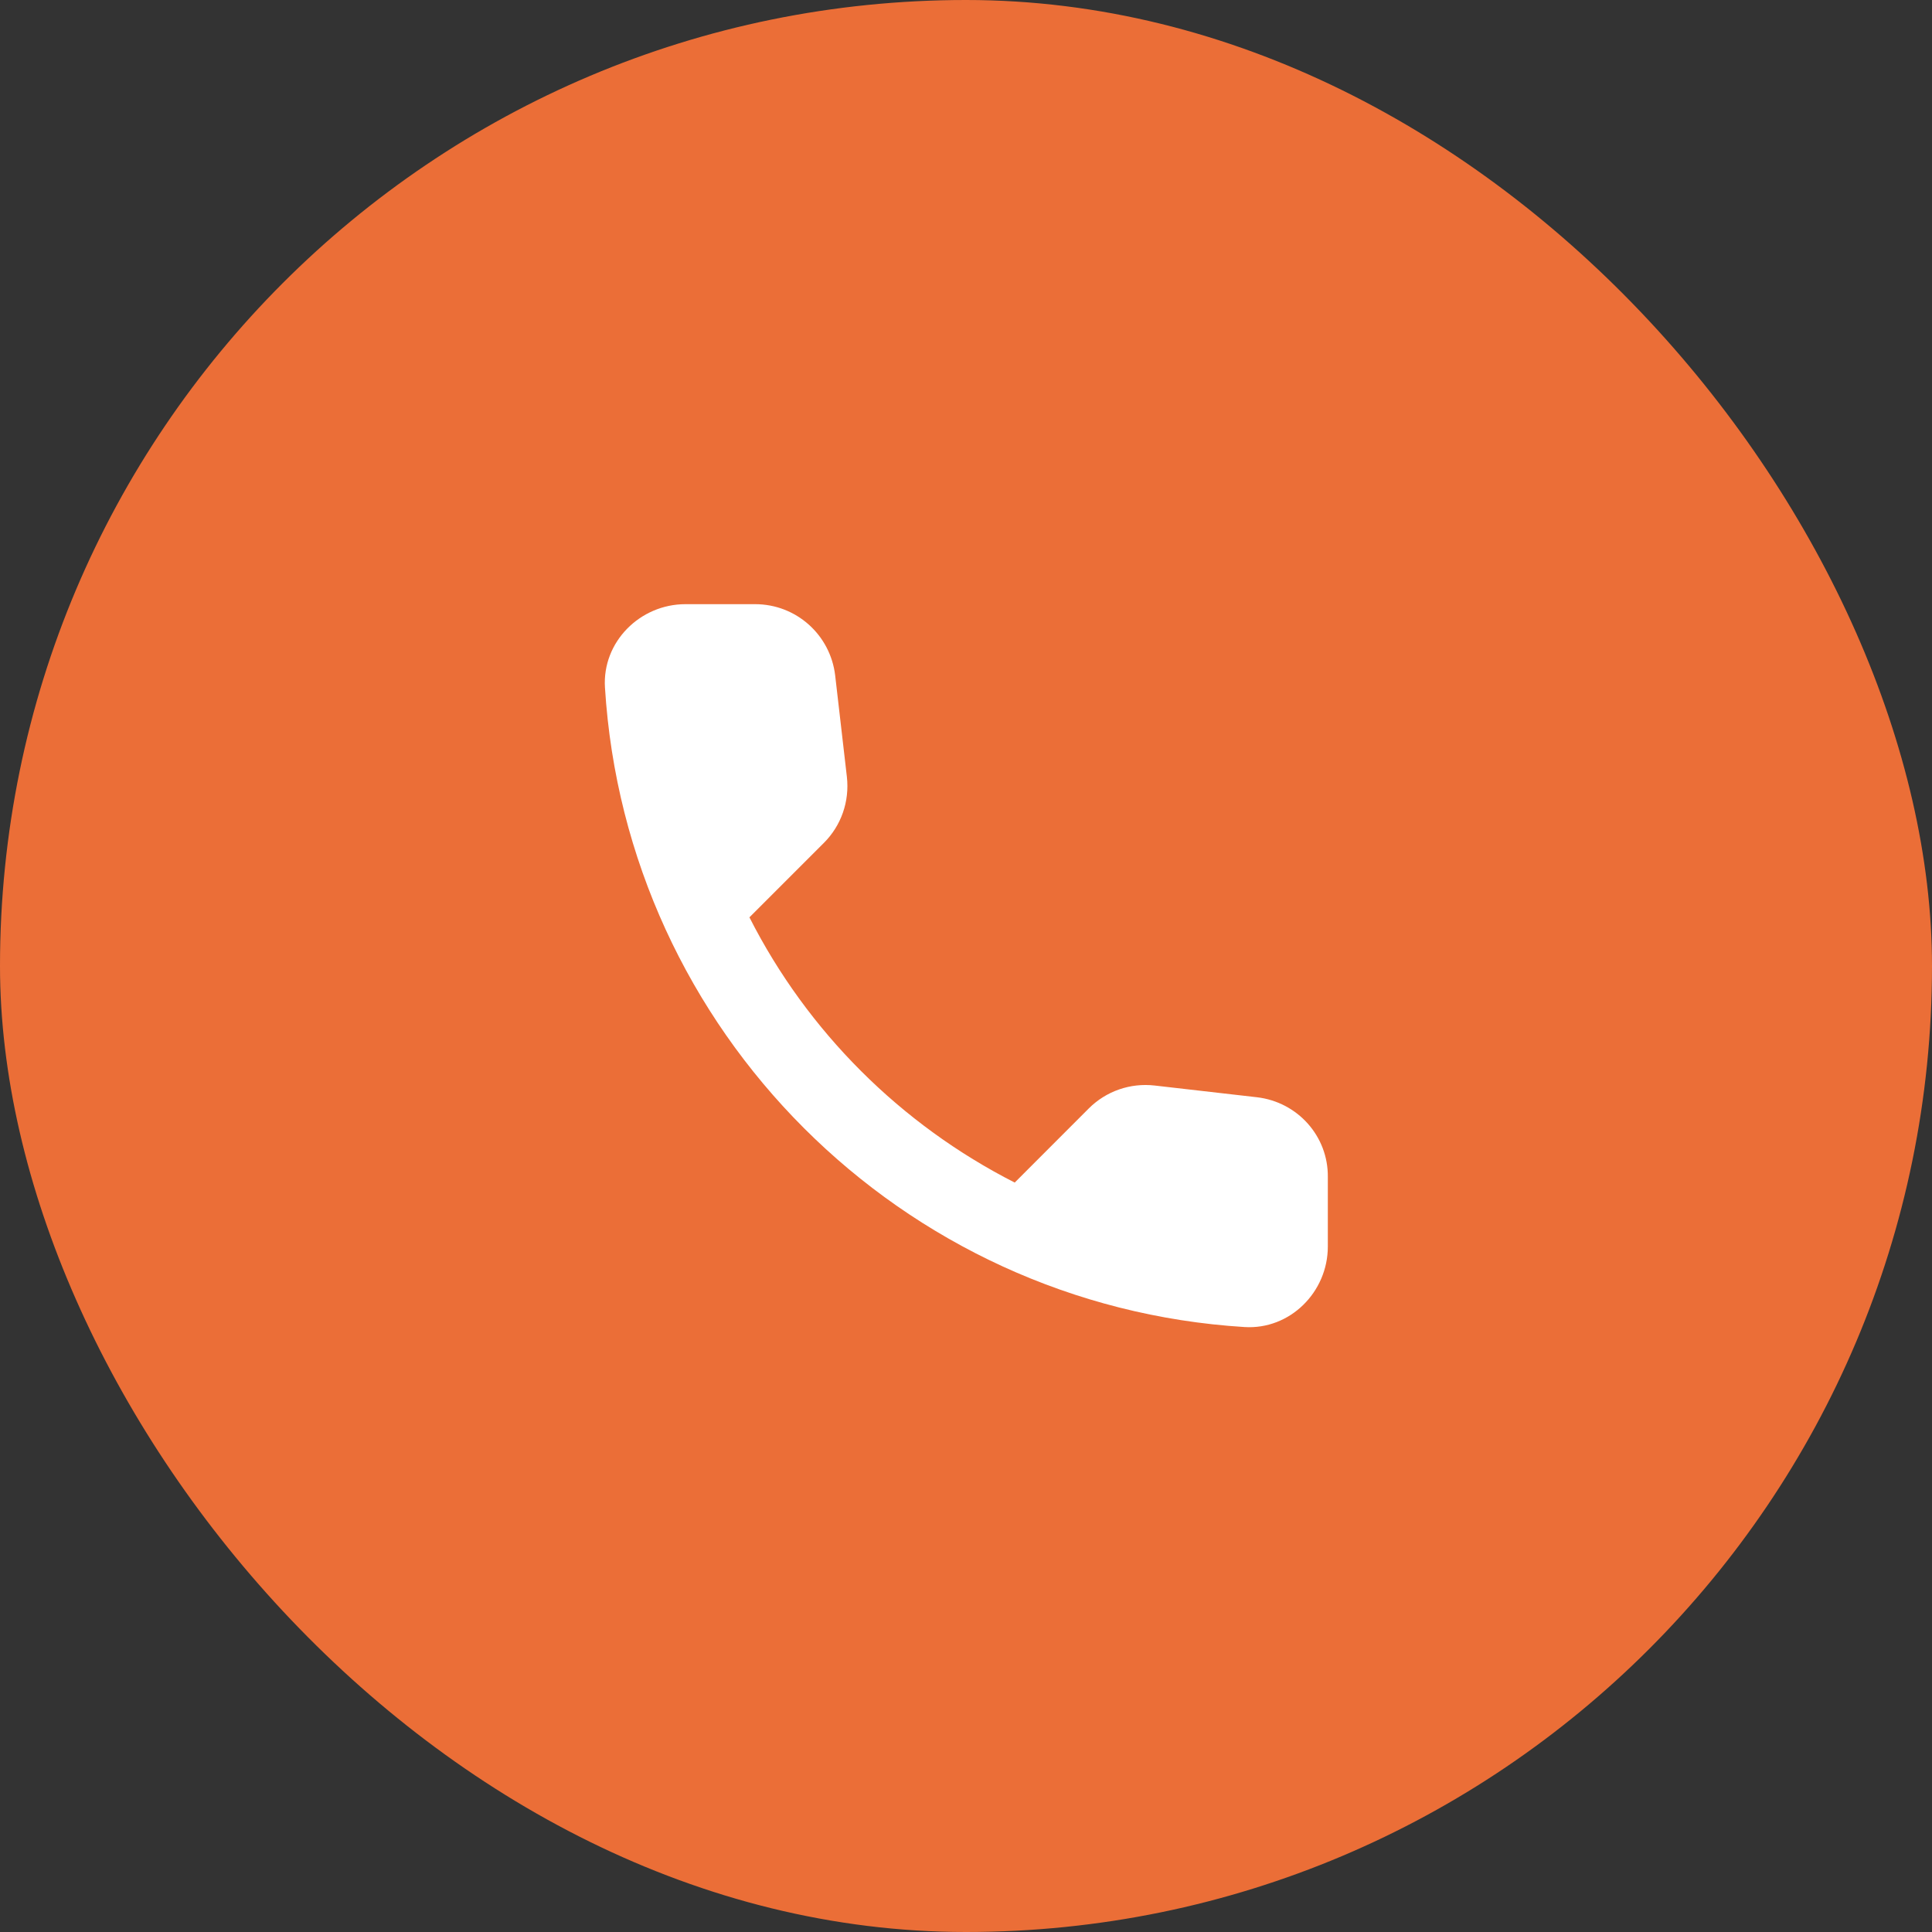
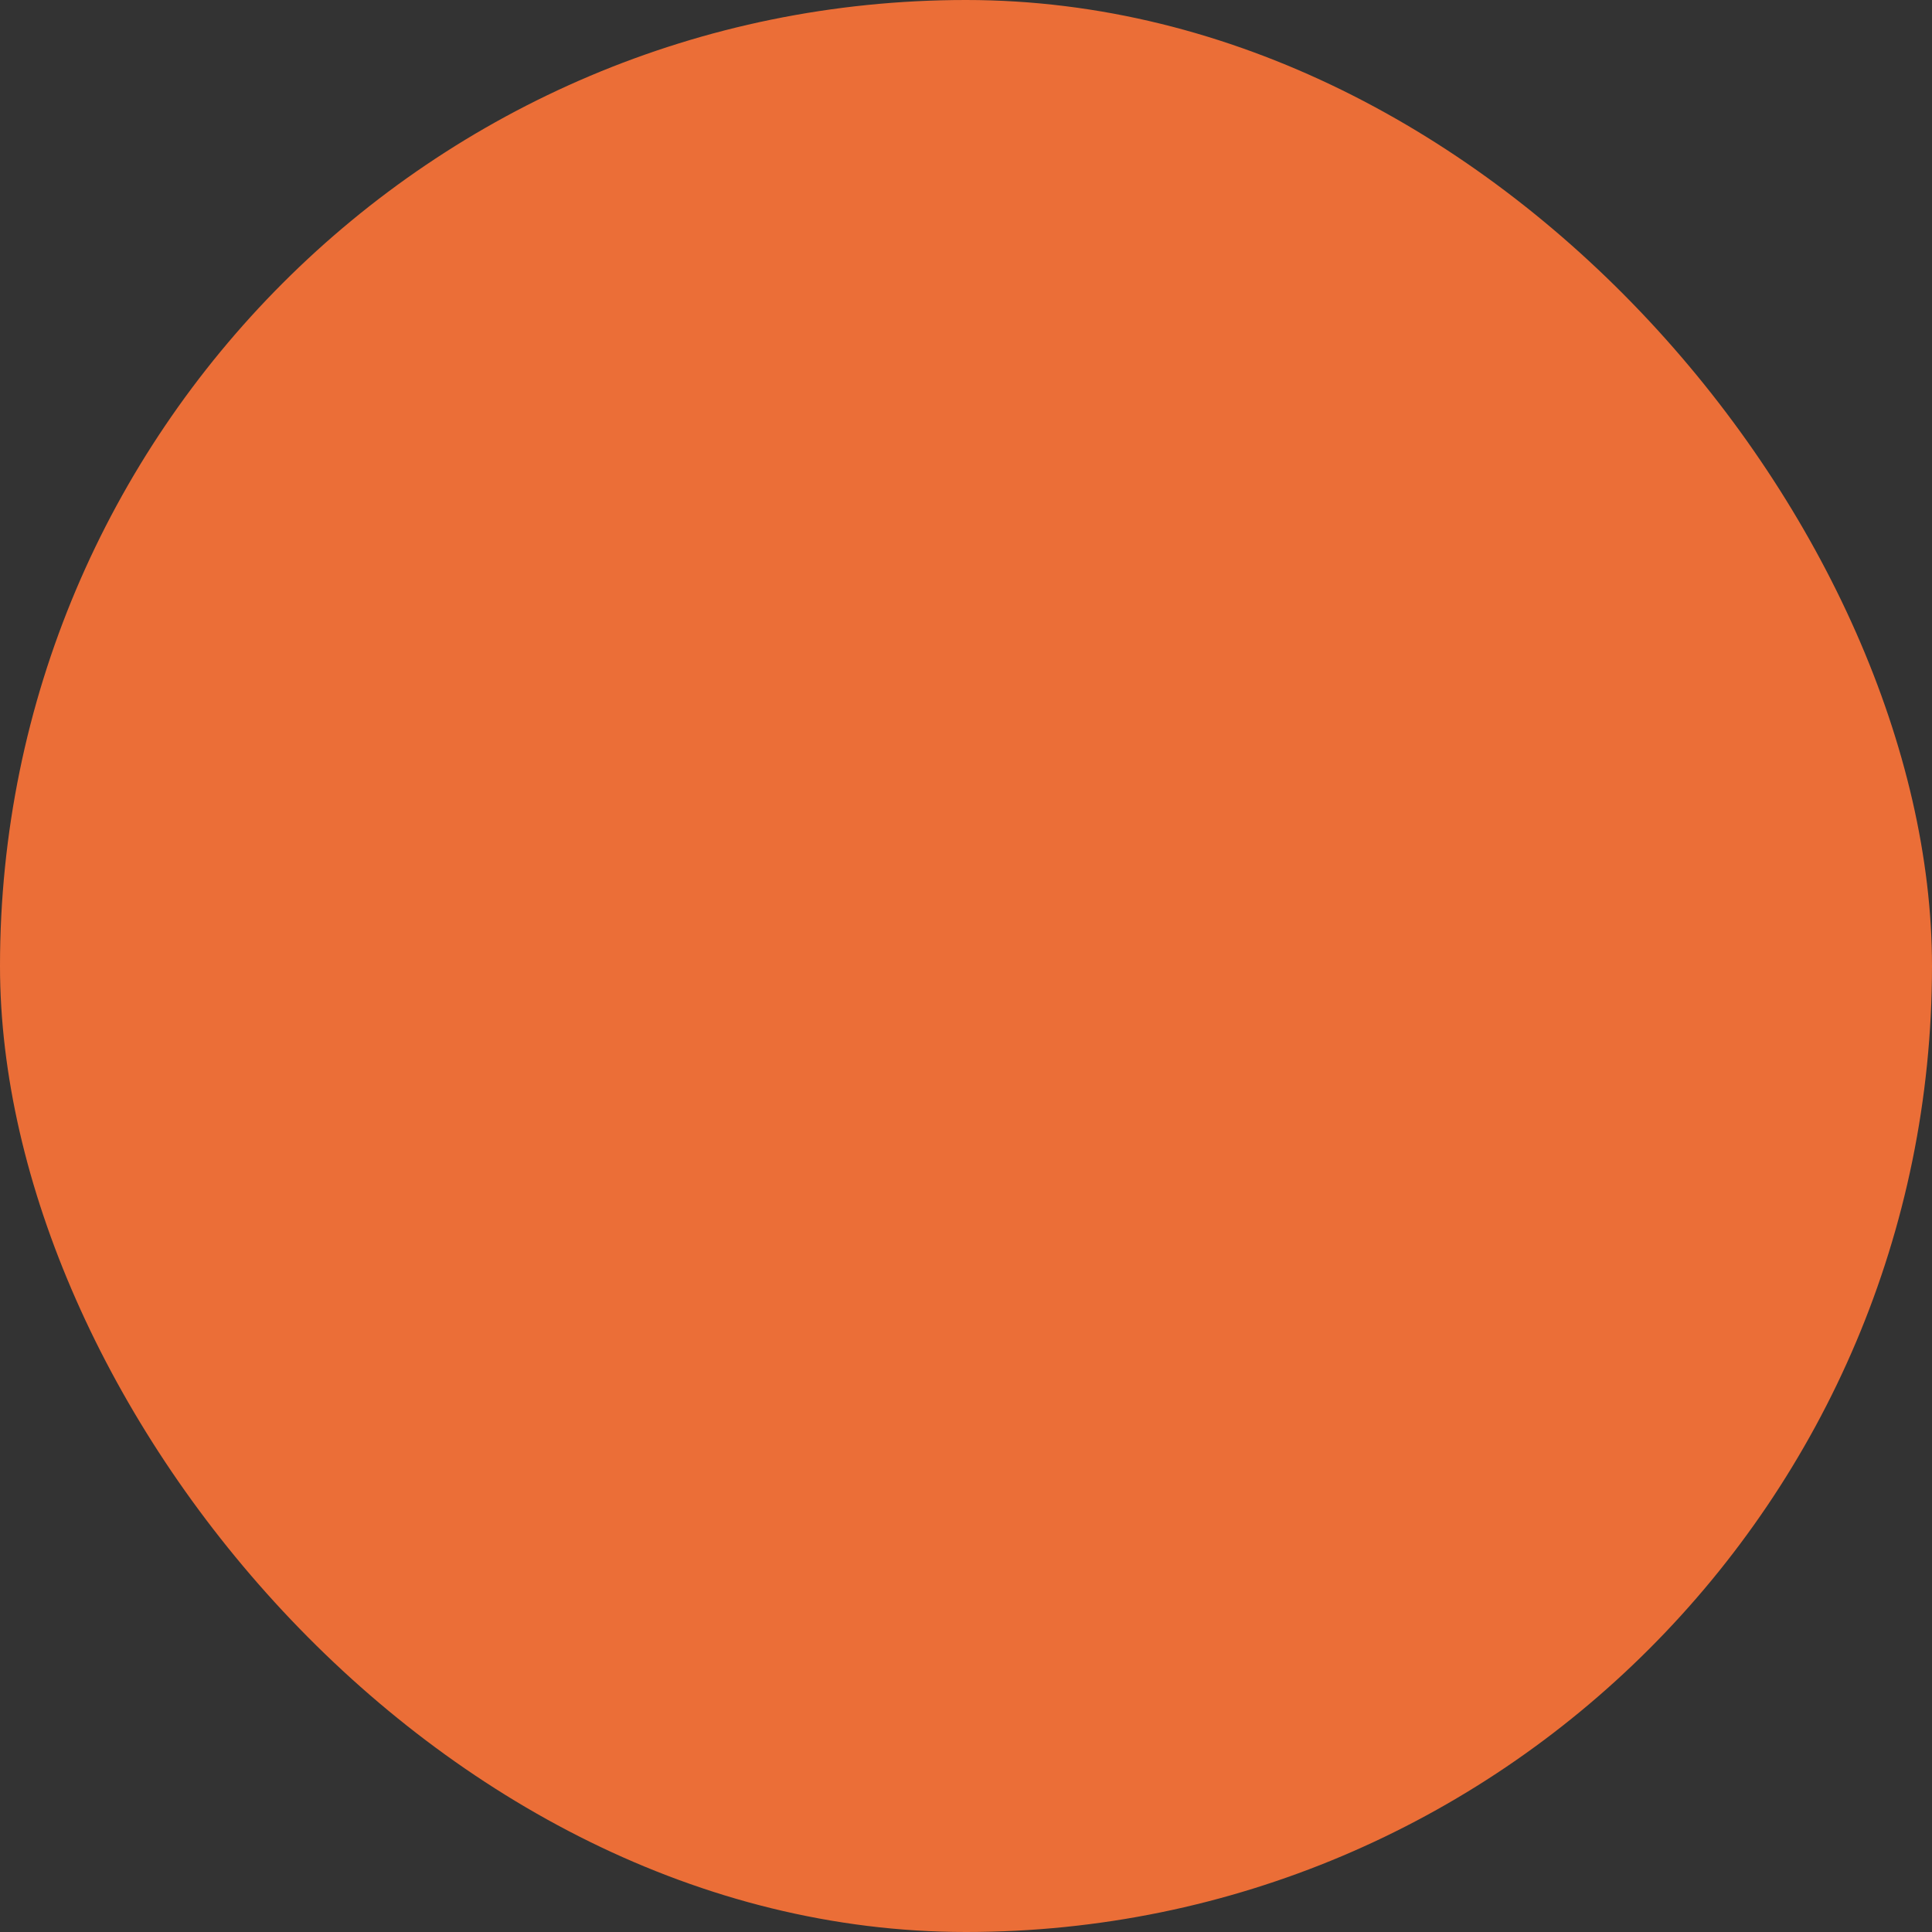
<svg xmlns="http://www.w3.org/2000/svg" width="32" height="32" viewBox="0 0 32 32" fill="none">
  <rect x="0" y="0" width="32" height="32" fill="#333333" stroke="none" />
  <rect width="32" height="32" rx="16" fill="#EB6E37" />
  <g clip-path="url(#clip0_2654_2960)">
-     <path d="M20.82 18.174L19.127 17.98C18.72 17.933 18.32 18.073 18.033 18.36L16.807 19.587C14.92 18.627 13.373 17.087 12.413 15.194L13.647 13.96C13.933 13.674 14.073 13.274 14.027 12.867L13.833 11.187C13.753 10.514 13.187 10.007 12.507 10.007H11.353C10.6 10.007 9.973 10.633 10.02 11.387C10.373 17.08 14.927 21.627 20.613 21.98C21.367 22.027 21.993 21.4 21.993 20.647V19.494C22 18.82 21.493 18.253 20.82 18.174Z" fill="white" />
-   </g>
+     </g>
  <defs>
    <clipPath id="clip0_2654_2960">
      <rect width="16" height="16" fill="white" transform="translate(8 8)" />
    </clipPath>
  </defs>
</svg>